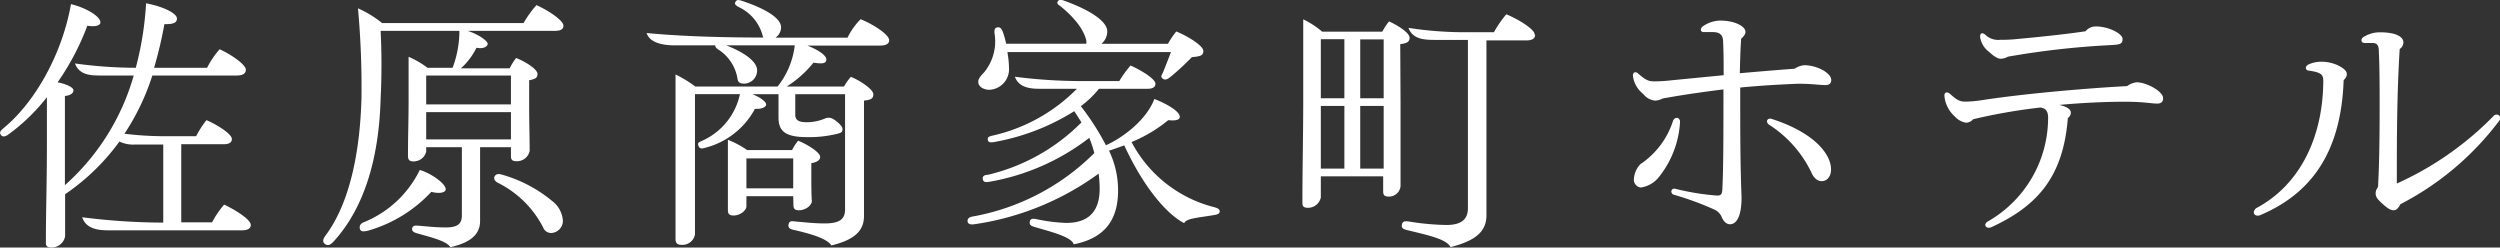
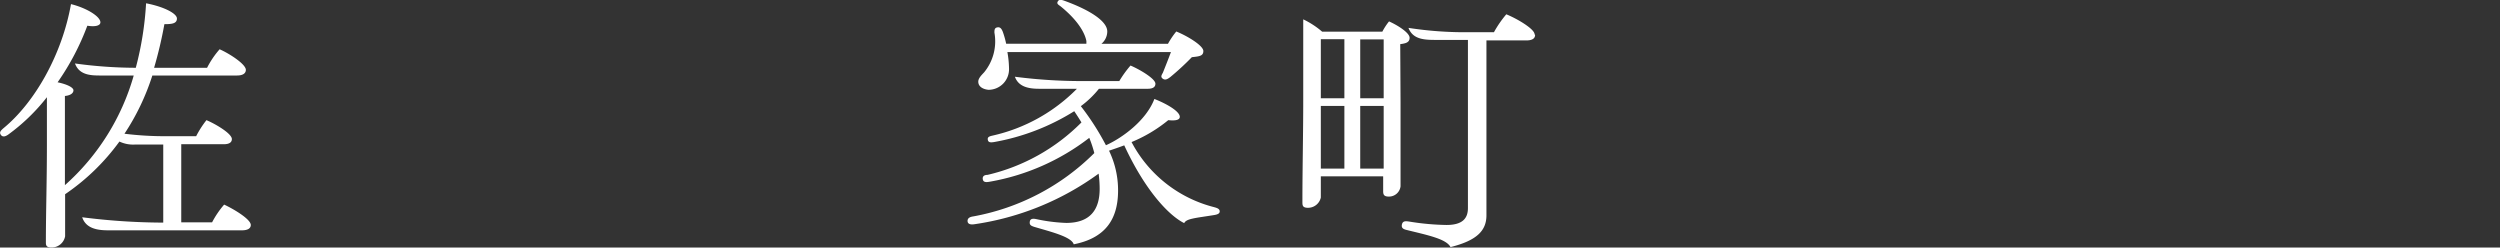
<svg xmlns="http://www.w3.org/2000/svg" viewBox="0 0 243.03 24.06">
  <rect x="0" y="0" width="243.03" height="24.06" fill="#333333" stroke="none" />
  <defs>
    <style>.cls-1{fill:#fff;}</style>
  </defs>
  <g id="圖層_2" data-name="圖層 2">
    <g id="A">
      <path class="cls-1" d="M24.38,21.87c0,.34-.31.52-.86.52h-13c-1,0-2.16-.15-2.53-1.27a63,63,0,0,0,7.88.52V14.05H13.15a3.12,3.12,0,0,1-1.54-.29,21.4,21.4,0,0,1-5.28,5.12c0,1.38,0,2.73,0,4.09A1.33,1.33,0,0,1,5,24.06c-.46,0-.54-.18-.54-.47,0-3,.1-5.9.1-9.52V9.45A18.77,18.77,0,0,1,.79,13.09c-.33.23-.57.23-.72,0s0-.39.26-.62C3.42,9.94,6.05,5.23,6.9.4,8.47.79,9.76,1.62,9.76,2.17c0,.31-.46.46-1.27.33A24.52,24.52,0,0,1,5.6,8c.91.19,1.54.5,1.54.78s-.29.5-.83.55V18A22.46,22.46,0,0,0,13,7.34H9.82c-.91,0-2.11,0-2.53-1.17a43.82,43.82,0,0,0,5.91.42,31.1,31.1,0,0,0,1-6.27c1.77.34,3,1,3,1.48s-.46.55-1.22.55a40.49,40.49,0,0,1-1,4.24h5.15a8.67,8.67,0,0,1,1.22-1.8c1,.44,2.55,1.46,2.55,2,0,.34-.29.55-.86.55H14.81A22.81,22.81,0,0,1,12.1,13a31.72,31.72,0,0,0,4.11.24h2.86a9.21,9.21,0,0,1,1-1.56c.86.36,2.47,1.3,2.47,1.84,0,.32-.26.5-.78.5H17.62v7.59h3a8.84,8.84,0,0,1,1.17-1.72C22.82,20.37,24.38,21.33,24.38,21.87Z" />
-       <path class="cls-1" d="M49.67,14.31h-3v7.17c0,1.2-.78,2.08-2.89,2.55-.33-.57-1.74-.93-3.14-1.32-.29-.08-.65-.19-.57-.52s.41-.26.7-.24c.68.05,1.56.16,2.55.16,1.24,0,1.58-.39,1.58-1.2v-6.6H41.43v.44a1.25,1.25,0,0,1-1.25.94c-.44,0-.52-.24-.52-.52,0-1.9.06-3.54.06-5.44V5.52a9,9,0,0,1,1.84,1.07H44A10.32,10.32,0,0,0,44.66,3H37c.11,2,.11,4.57,0,6.6-.15,5.64-1.53,10.58-4.6,13.91-.31.34-.57.39-.81.21s-.23-.44.06-.83C34,19.74,35,14.78,35.14,9.52A84.57,84.57,0,0,0,34.8.81a10.31,10.31,0,0,1,2.34,1.43H50.9A10,10,0,0,1,52.15.5c.91.39,2.62,1.43,2.62,2,0,.34-.28.5-.83.5H45.46c1.12.36,1.95,1,1.95,1.25s-.39.54-1.09.39a6.62,6.62,0,0,1-1.51,2h4.74a5.72,5.72,0,0,1,.62-1c.91.34,2.08,1.1,2.08,1.54s-.29.52-.81.62v2.68c0,1.59.05,2.86.05,4.19a1.26,1.26,0,0,1-1.32,1c-.42,0-.5-.21-.5-.47ZM35.79,22.42c-.49.13-.73.08-.8-.16s0-.52.41-.67a10.4,10.4,0,0,0,5.41-5.07c1.25.39,2.52,1.38,2.52,1.87,0,.29-.49.49-1.4.26A13.44,13.44,0,0,1,35.79,22.42ZM49.67,7.34H41.43v2.81h8.24ZM41.43,10.9v2.65h8.24V10.9ZM54.72,21.46a1.19,1.19,0,0,1-1.12,1.19.83.83,0,0,1-.8-.54,9.9,9.9,0,0,0-4.4-4.34c-.39-.21-.41-.45-.31-.63s.29-.28.65-.18a13.4,13.4,0,0,1,5,2.63A2.61,2.61,0,0,1,54.72,21.46Z" />
-       <path class="cls-1" d="M86.44,3.91c0,.31-.26.52-.88.52H78.48c1,.39,1.85.93,1.85,1.35s-.44.44-1.25.31a10.6,10.6,0,0,1-2.6,2.32h5.57a4.73,4.73,0,0,1,.67-.94c.89.36,2.18,1.22,2.18,1.69s-.31.55-.91.62V21c0,1.43-.91,2.31-3.17,2.86-.44-.73-2.34-1.2-3.56-1.49-.34-.07-.7-.15-.6-.57s.45-.28.76-.26c.62.05,1.69.18,2.73.18,1.48,0,2-.41,2-1.37V9.16H77.31v2c0,.46.26.72,1.07.72a4.51,4.51,0,0,0,1.82-.36.85.85,0,0,1,.7,0c.29.13,1,.7,1,1s-.07.36-.44.47a11.37,11.37,0,0,1-3,.34c-2.2,0-2.78-.63-2.78-1.93V9.16H73.15c.84.34,1.33.75,1.33,1s-.47.47-1.09.42a7.63,7.63,0,0,1-4.89,3.8c-.39.13-.55,0-.62-.26s.07-.29.41-.45a6.42,6.42,0,0,0,3.64-4.52H67.56v5.49c0,2.65,0,5.35,0,8.16a1.24,1.24,0,0,1-1.32,1c-.49,0-.57-.28-.57-.57,0-3,0-5.67,0-8.55V7.24a11.6,11.6,0,0,1,1.92,1.17h8a7.83,7.83,0,0,0,1.67-4H70.6c1.72.67,3,1.56,3,2.42a1.28,1.28,0,0,1-1.27,1.3c-.53,0-.6-.24-.65-.55a4.12,4.12,0,0,0-1.88-2.78c-.18-.13-.28-.24-.26-.39H65.64c-1.07,0-2.45-.18-2.78-1.2,3.48.34,7.82.44,11.36.44a.67.67,0,0,1-.1-.26A4.28,4.28,0,0,0,71.8.68C71.51.5,71.36.4,71.51.16s.39-.15.63-.07c2.13.7,3.79,1.63,3.79,2.57a1.24,1.24,0,0,1-.54,1h7a6.65,6.65,0,0,1,1.27-1.79C84.83,2.32,86.44,3.36,86.44,3.91ZM77.11,19.07H72.56v1c0,.34-.55.88-1.25.88-.44,0-.55-.2-.55-.49,0-1.35,0-2.63,0-3.87v-3a8.69,8.69,0,0,1,1.87,1H77a4.52,4.52,0,0,1,.59-.91c.73.28,2.14,1.09,2.14,1.58,0,.31-.34.52-.86.6v1.3c0,.75,0,1.59.05,2.39,0,.39-.57.89-1.25.89-.47,0-.54-.21-.54-.55Zm0-3.67H72.56v2.91h4.55Z" />
      <path class="cls-1" d="M118.57,20.55c0,.23-.25.31-.57.36-1.79.29-2.68.34-2.88.78-1.43-.7-3.75-3.07-5.83-7.56-.54.2-1,.36-1.48.52a8.83,8.83,0,0,1,.88,3.87c0,2.94-1.37,4.65-4.31,5.23-.23-.73-2.16-1.2-3.82-1.69-.34-.11-.5-.19-.45-.52s.39-.29.63-.24a16.18,16.18,0,0,0,2.91.37c2.34,0,3.25-1.3,3.25-3.31a11.15,11.15,0,0,0-.1-1.48A27.09,27.09,0,0,1,94.71,21.8c-.32.05-.63,0-.65-.29s.2-.42.54-.47a22.3,22.3,0,0,0,11.78-6.16,11.15,11.15,0,0,0-.49-1.48,22,22,0,0,1-9.65,4.26c-.42.08-.65.05-.7-.23S95.67,17,96,17a18.91,18.91,0,0,0,9.13-5.1c-.24-.39-.47-.75-.7-1.09a21.86,21.86,0,0,1-7.8,3c-.32.05-.55.05-.6-.21s.1-.34.47-.42a16.61,16.61,0,0,0,8.19-4.55H101c-1.09,0-2-.23-2.34-1.17a51,51,0,0,0,7,.42h3.15a10.5,10.5,0,0,1,1.09-1.51c.91.39,2.42,1.28,2.42,1.77,0,.31-.23.49-.75.49h-4.74a9.41,9.41,0,0,1-1.76,1.69,24.93,24.93,0,0,1,2.44,3.8c1.53-.68,3.9-2.37,4.71-4.5,1.27.5,2.47,1.22,2.47,1.74,0,.32-.47.39-1.12.32A14,14,0,0,1,110,13.81a12.56,12.56,0,0,0,8,6.32C118.29,20.21,118.57,20.29,118.57,20.55ZM95.1,7.94c0-.34.33-.65.57-.91a4.74,4.74,0,0,0,1-3.85c0-.26,0-.47.29-.52s.41.16.52.42a8.54,8.54,0,0,1,.33,1.17h7.8c0-.08,0-.16,0-.26-.08-.42-.44-1.69-2.49-3.36-.24-.18-.42-.26-.29-.49s.36-.16.6-.08c2.52.91,4.21,2,4.21,3a1.58,1.58,0,0,1-.57,1.2h6.47a7.65,7.65,0,0,1,.81-1.2c1.19.49,2.63,1.4,2.63,1.9s-.42.52-1.12.6a25.53,25.53,0,0,1-2.08,1.92c-.21.16-.47.36-.73.18s-.13-.36,0-.6c.26-.65.52-1.3.78-2H97.93a10,10,0,0,1,.16,1.61,2,2,0,0,1-2,2.06C95.49,8.67,95.1,8.38,95.1,7.94Z" />
      <path class="cls-1" d="M136.15,10c0,2.57,0,5.56,0,8.11a1.13,1.13,0,0,1-1.14,1c-.49,0-.55-.21-.55-.54V17.14H128.4V19.2a1.27,1.27,0,0,1-1.25,1c-.52,0-.54-.23-.54-.55,0-3.3.08-6.57.08-9.95V1.88a8.24,8.24,0,0,1,1.84,1.2h5.85a6.08,6.08,0,0,1,.65-1c1,.45,2,1.15,2,1.59s-.34.55-.91.62Zm-5.46-6.19H128.4V9.55h2.29ZM128.4,10.3v6.09h2.29V10.3Zm6.11-6.47h-2.28V9.55h2.28Zm-2.28,12.56h2.28V10.3h-2.28Zm17-13c0,.36-.29.54-.86.54H144.5v17c0,1.46-.89,2.44-3.49,3.09-.41-.78-2.13-1.14-4.13-1.63-.31-.08-.68-.13-.6-.55s.44-.34.78-.29a24.36,24.36,0,0,0,3.56.32c1.54,0,2.08-.63,2.08-1.64V3.88h-3c-1.15,0-2.34,0-2.78-1.17a35.84,35.84,0,0,0,6,.42h2.31a10.58,10.58,0,0,1,1.2-1.74C147.51,1.83,149.18,2.82,149.18,3.34Z" />
-       <path class="cls-1" d="M169.17,8.51c0,4.19,0,7.36.13,10.69,0,1.89-.52,2.6-1.12,2.6-.34,0-.62-.26-.8-.68a1.38,1.38,0,0,0-.73-.75,29,29,0,0,0-4-1.46c-.31-.21-.18-.6.16-.57a24,24,0,0,0,4.08.67c.36,0,.52-.07.54-.57.11-2,.11-5.59.11-9.75-1.9.24-3.93.52-5.93.89a1.47,1.47,0,0,1-.73.2,1.66,1.66,0,0,1-1.14-.65,2.62,2.62,0,0,1-1-1.76c0-.42.29-.42.52-.21.71.62,1,.75,1.54.75a13.86,13.86,0,0,0,1.64-.1l5.12-.5c0-1,0-2.13-.05-3.19,0-.65-.24-1-1-1-.32,0-.55,0-.89,0s-.36-.34-.1-.55a3.1,3.1,0,0,1,1.71-.57c1.38,0,2.45.55,2.45,1.09,0,.21-.11.39-.42.68-.08,1.17-.1,2.29-.13,3.35,2-.18,3.85-.33,5.33-.44a2,2,0,0,1,.94-.34c1.24,0,2.62.76,2.62,1.43,0,.34-.21.5-.57.5-.6,0-1.27-.13-2.65-.13C173.31,8.2,171.35,8.3,169.17,8.51Zm-5.85,3.33a9.39,9.39,0,0,1-2,5.3,2.75,2.75,0,0,1-1.82,1.09.77.77,0,0,1-.67-.78,2.35,2.35,0,0,1,.62-1.48,8,8,0,0,0,3.2-4.26C162.85,11.32,163.32,11.4,163.32,11.84ZM178,16.47c0,.67-.37,1.14-.92,1.14-.36,0-.75-.26-1-.86a11.34,11.34,0,0,0-4.14-4.65c-.31-.26-.16-.65.26-.55C176.5,12.93,178,15.06,178,16.47Z" />
-       <path class="cls-1" d="M210.28,9.55c0,.36-.21.52-.57.52-.58,0-1.28-.18-3.15-.18s-4.11.1-6.37.31c.88.21,1.12.47,1.12.78a.65.65,0,0,1-.29.49c-.44,5.62-2.86,8.53-7.49,10.64-.49.15-.75-.29-.31-.57a11.6,11.6,0,0,0,5.88-10.09c0-.55-.16-.91-.73-1a55.05,55.05,0,0,0-6.55,1.14,1,1,0,0,1-.68.34,1.85,1.85,0,0,1-1.12-.62,3,3,0,0,1-1-2c0-.39.28-.39.52-.21.7.65,1,.78,1.53.78a11.75,11.75,0,0,0,1.64-.15c3.54-.55,9.52-1.12,14.07-1.36A1.94,1.94,0,0,1,207.7,8C208.66,8,210.28,8.87,210.28,9.55Zm-17.79-6c0-.38.26-.38.5-.18a1.78,1.78,0,0,0,1.45.5,13.63,13.63,0,0,0,1.67-.08c1.95-.18,4.39-.42,6.63-.75a1.28,1.28,0,0,1,1-.47c1.25,0,2.6.7,2.6,1.22s-.29.55-1.27.6a81,81,0,0,0-9.88,1.12,1.4,1.4,0,0,1-.71.2c-.26,0-.62-.2-1.12-.67A2.18,2.18,0,0,1,192.49,3.59Z" />
-       <path class="cls-1" d="M228.14,7.21a.77.77,0,0,1-.31.57c-.24,7.15-3.25,11.1-8.17,13.16-.52.13-.78-.31-.34-.7,4.4-2.32,6.53-7.13,6.53-12.43,0-.63-.36-.78-1.35-.94-.42,0-.47-.44-.05-.62A3.09,3.09,0,0,1,225.59,6a3.86,3.86,0,0,1,1.66.34C227.85,6.64,228.14,6.9,228.14,7.21ZM243,11.68a28.16,28.16,0,0,1-9.65,8.17c-.2.39-.41.59-.62.59-.37,0-.62-.18-1.17-.67s-.62-.73-.62-1a1,1,0,0,1,.23-.58c.13-2.15.16-5.27.16-7.9,0-1.43,0-3.77-.08-5.3,0-.6-.18-.81-.63-.81h-.75c-.34,0-.42-.36-.13-.57a3,3,0,0,1,1.61-.47c1.59,0,2.29.44,2.29,1a.76.76,0,0,1-.36.62C233,9.24,233,13.63,233,17.84a30.87,30.87,0,0,0,9.47-6.63C242.83,11,243.19,11.29,243,11.68Z" />
    </g>
  </g>
</svg>